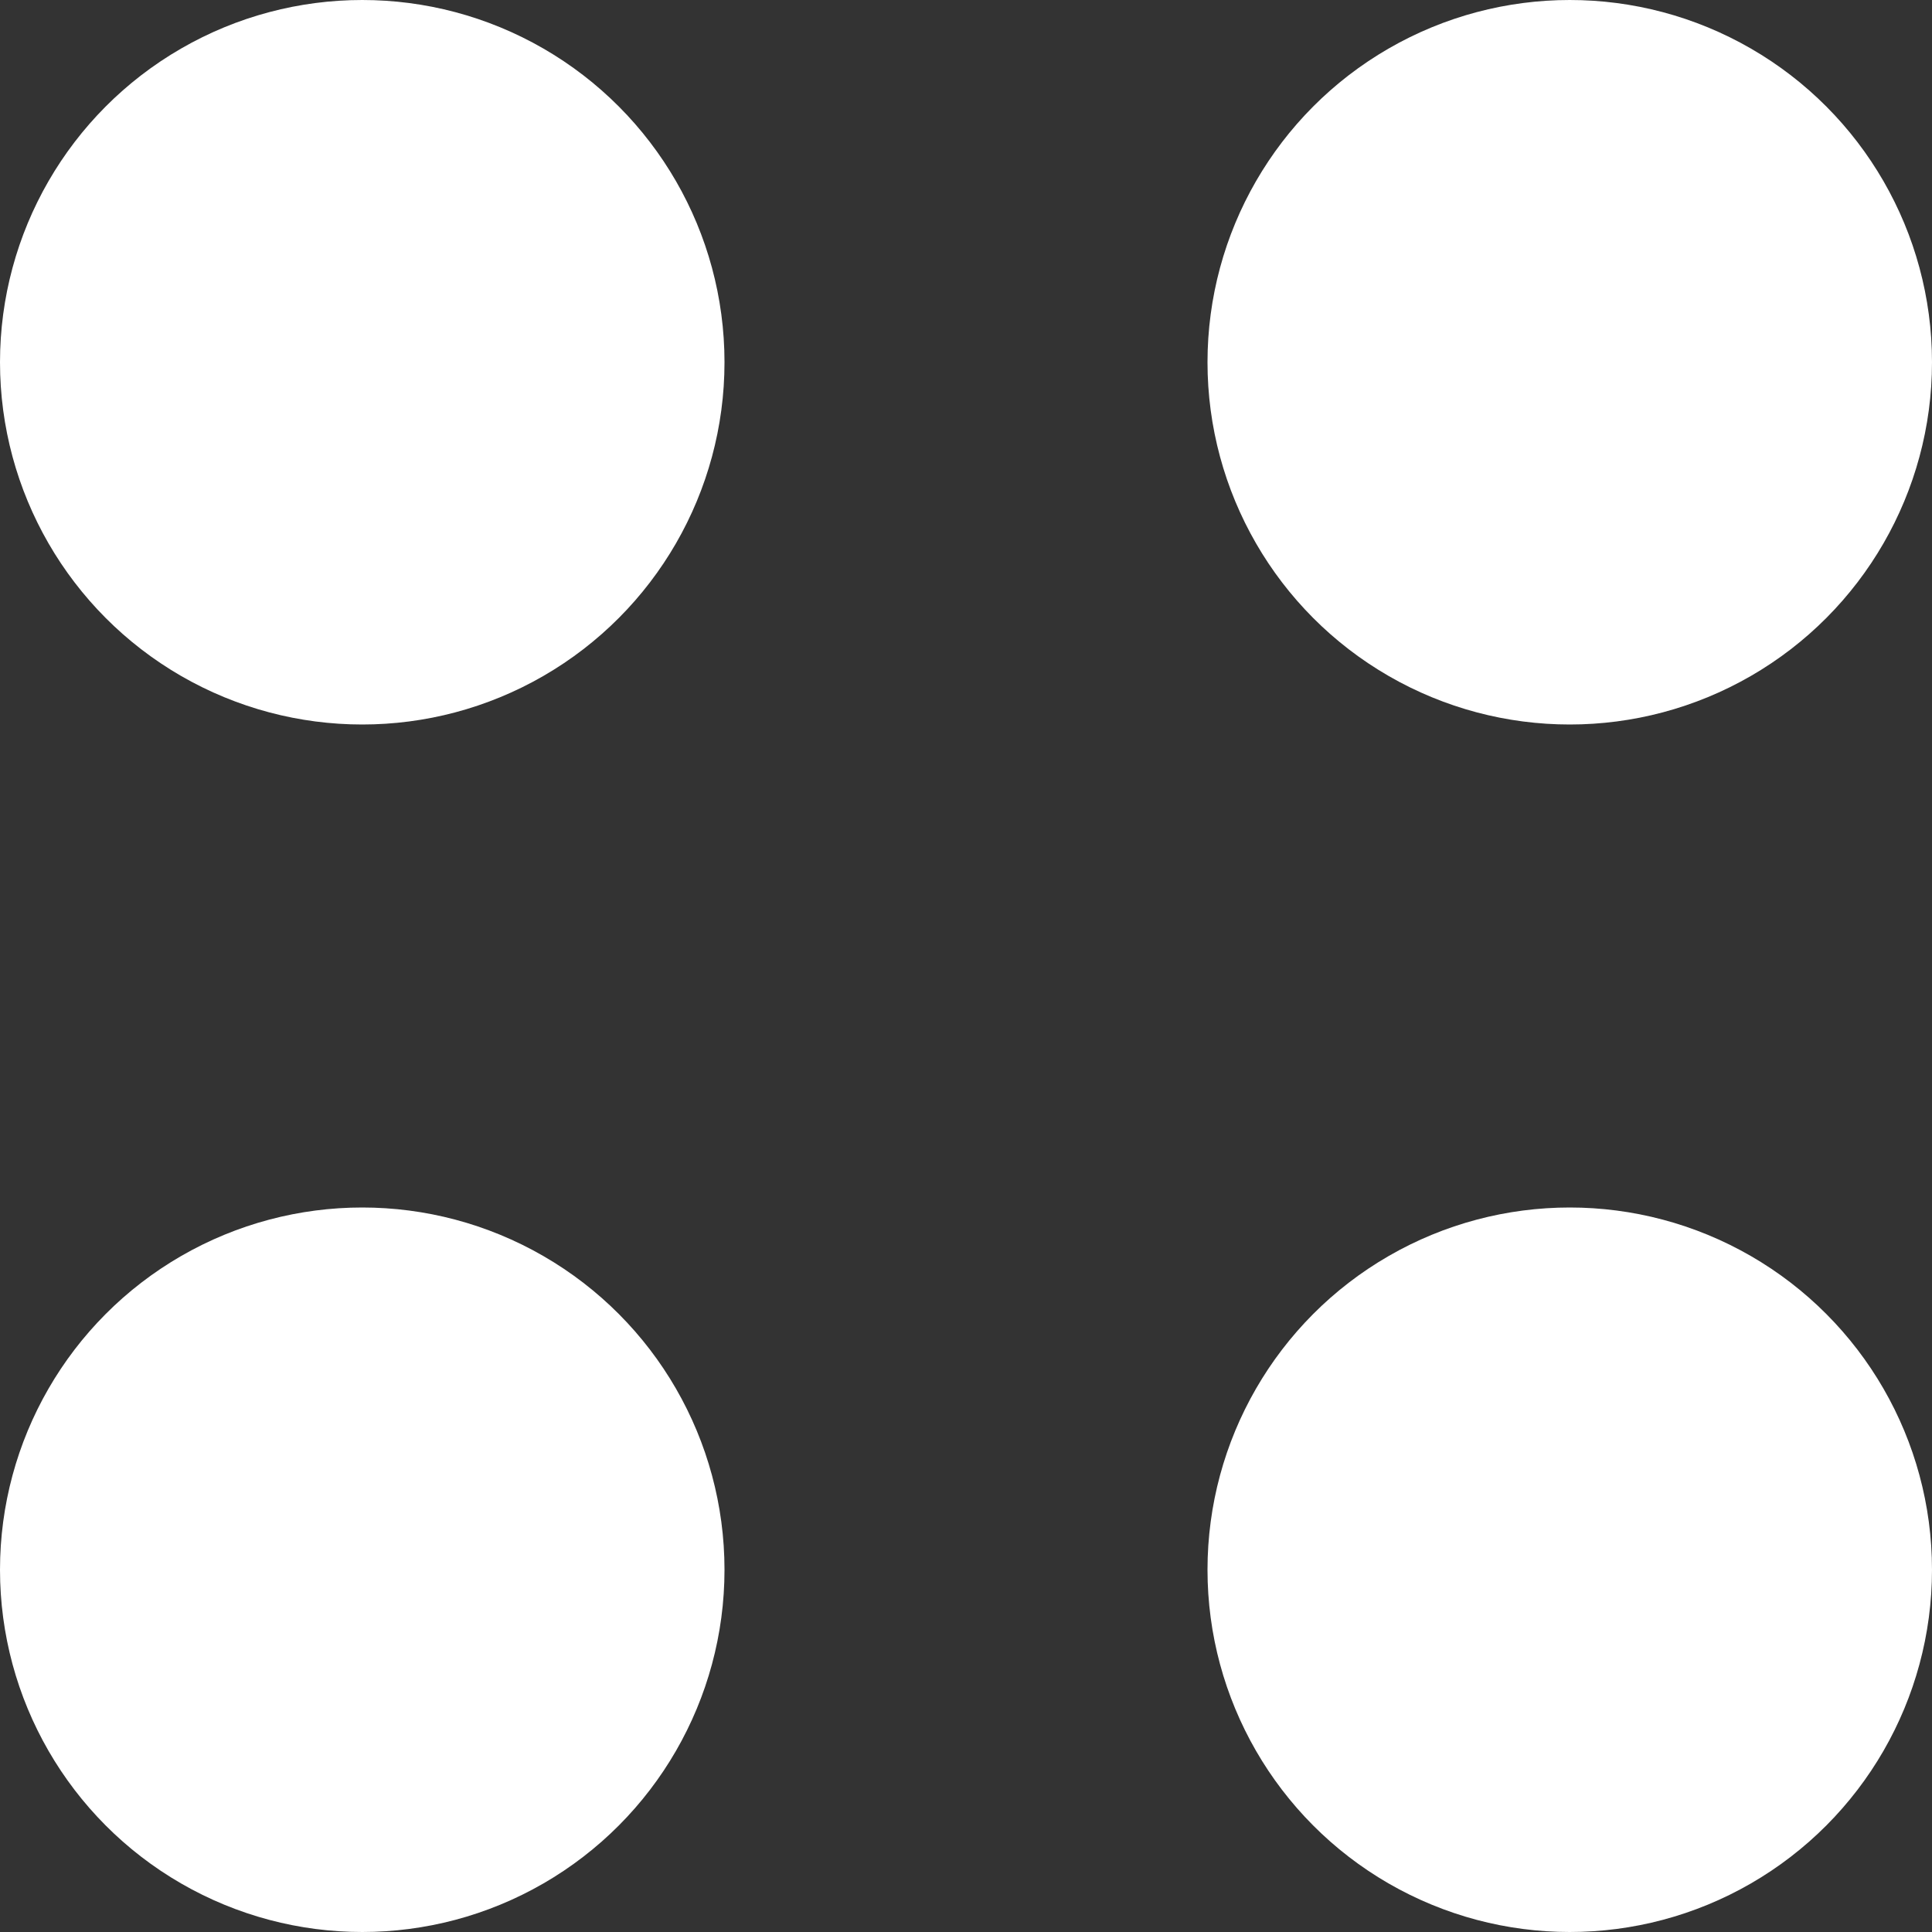
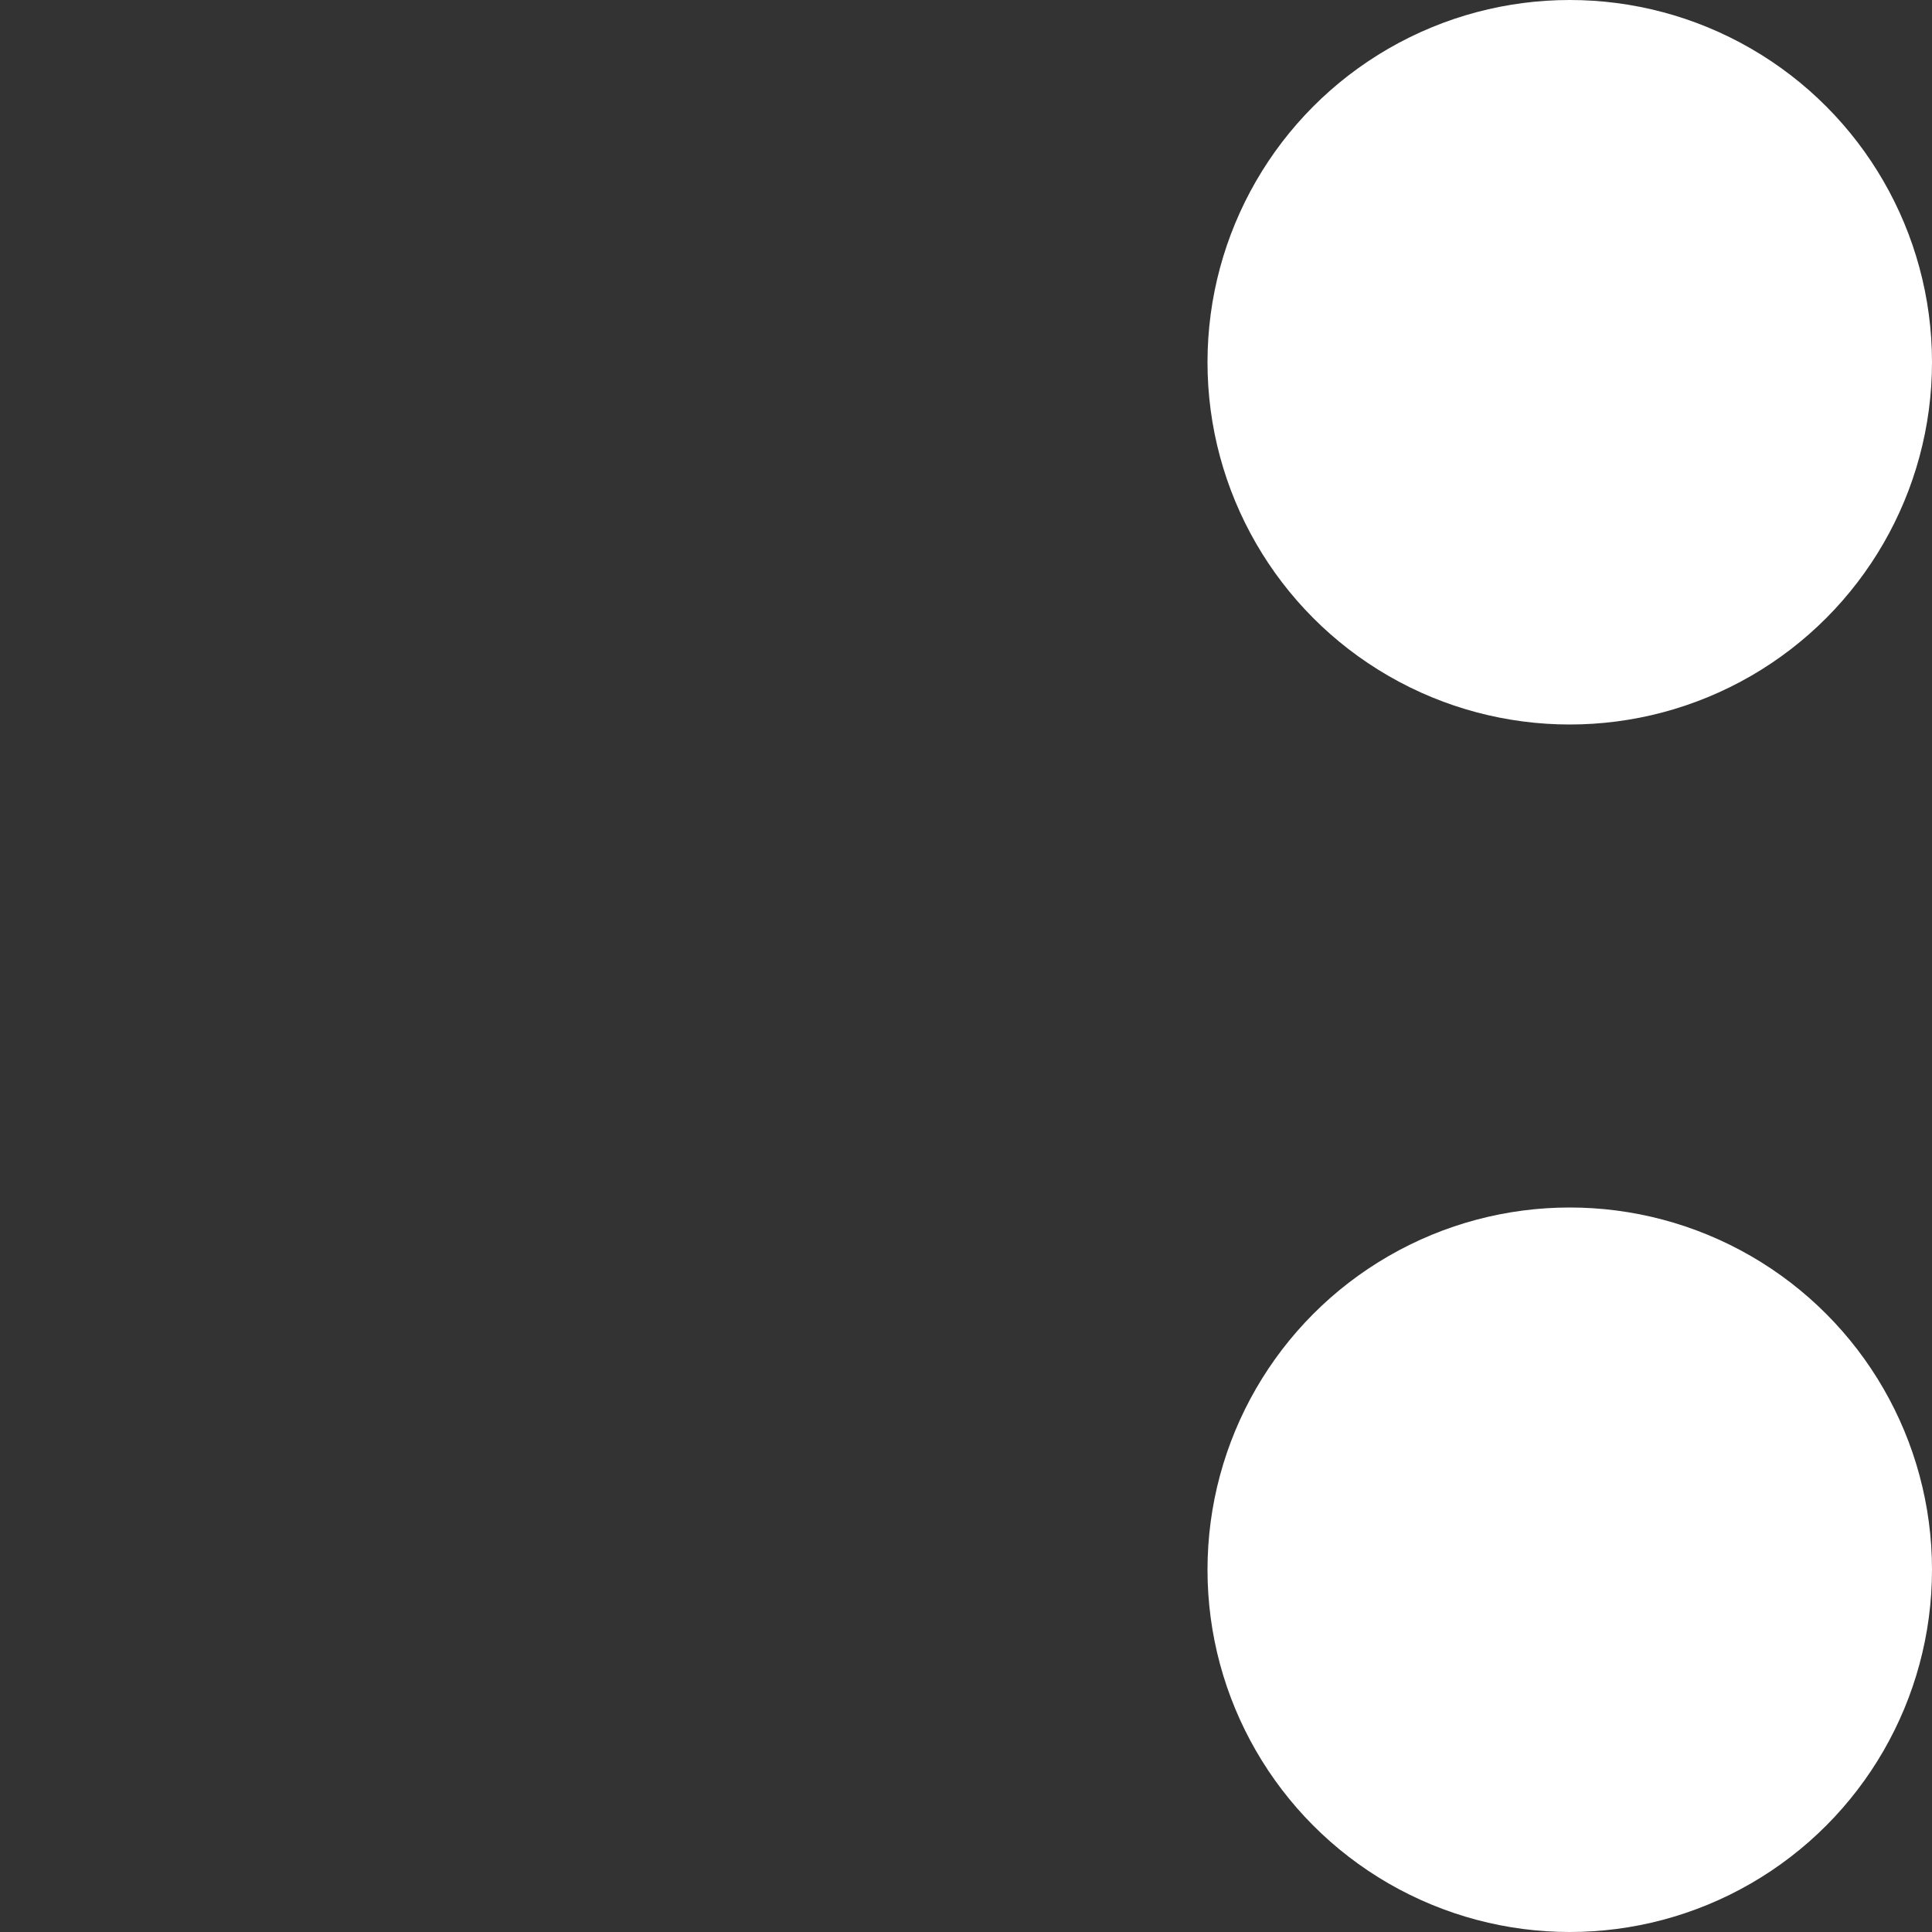
<svg xmlns="http://www.w3.org/2000/svg" width="16" height="16" viewBox="0 0 16 16" fill="none">
  <rect x="0" y="0" width="16" height="16" fill="#333333" stroke="none" />
-   <circle cx="3" cy="3" r="3" fill="white" />
-   <circle cx="3" cy="13" r="3" fill="white" />
  <circle cx="13" cy="3" r="3" fill="white" />
  <circle cx="13" cy="13" r="3" fill="white" />
</svg>